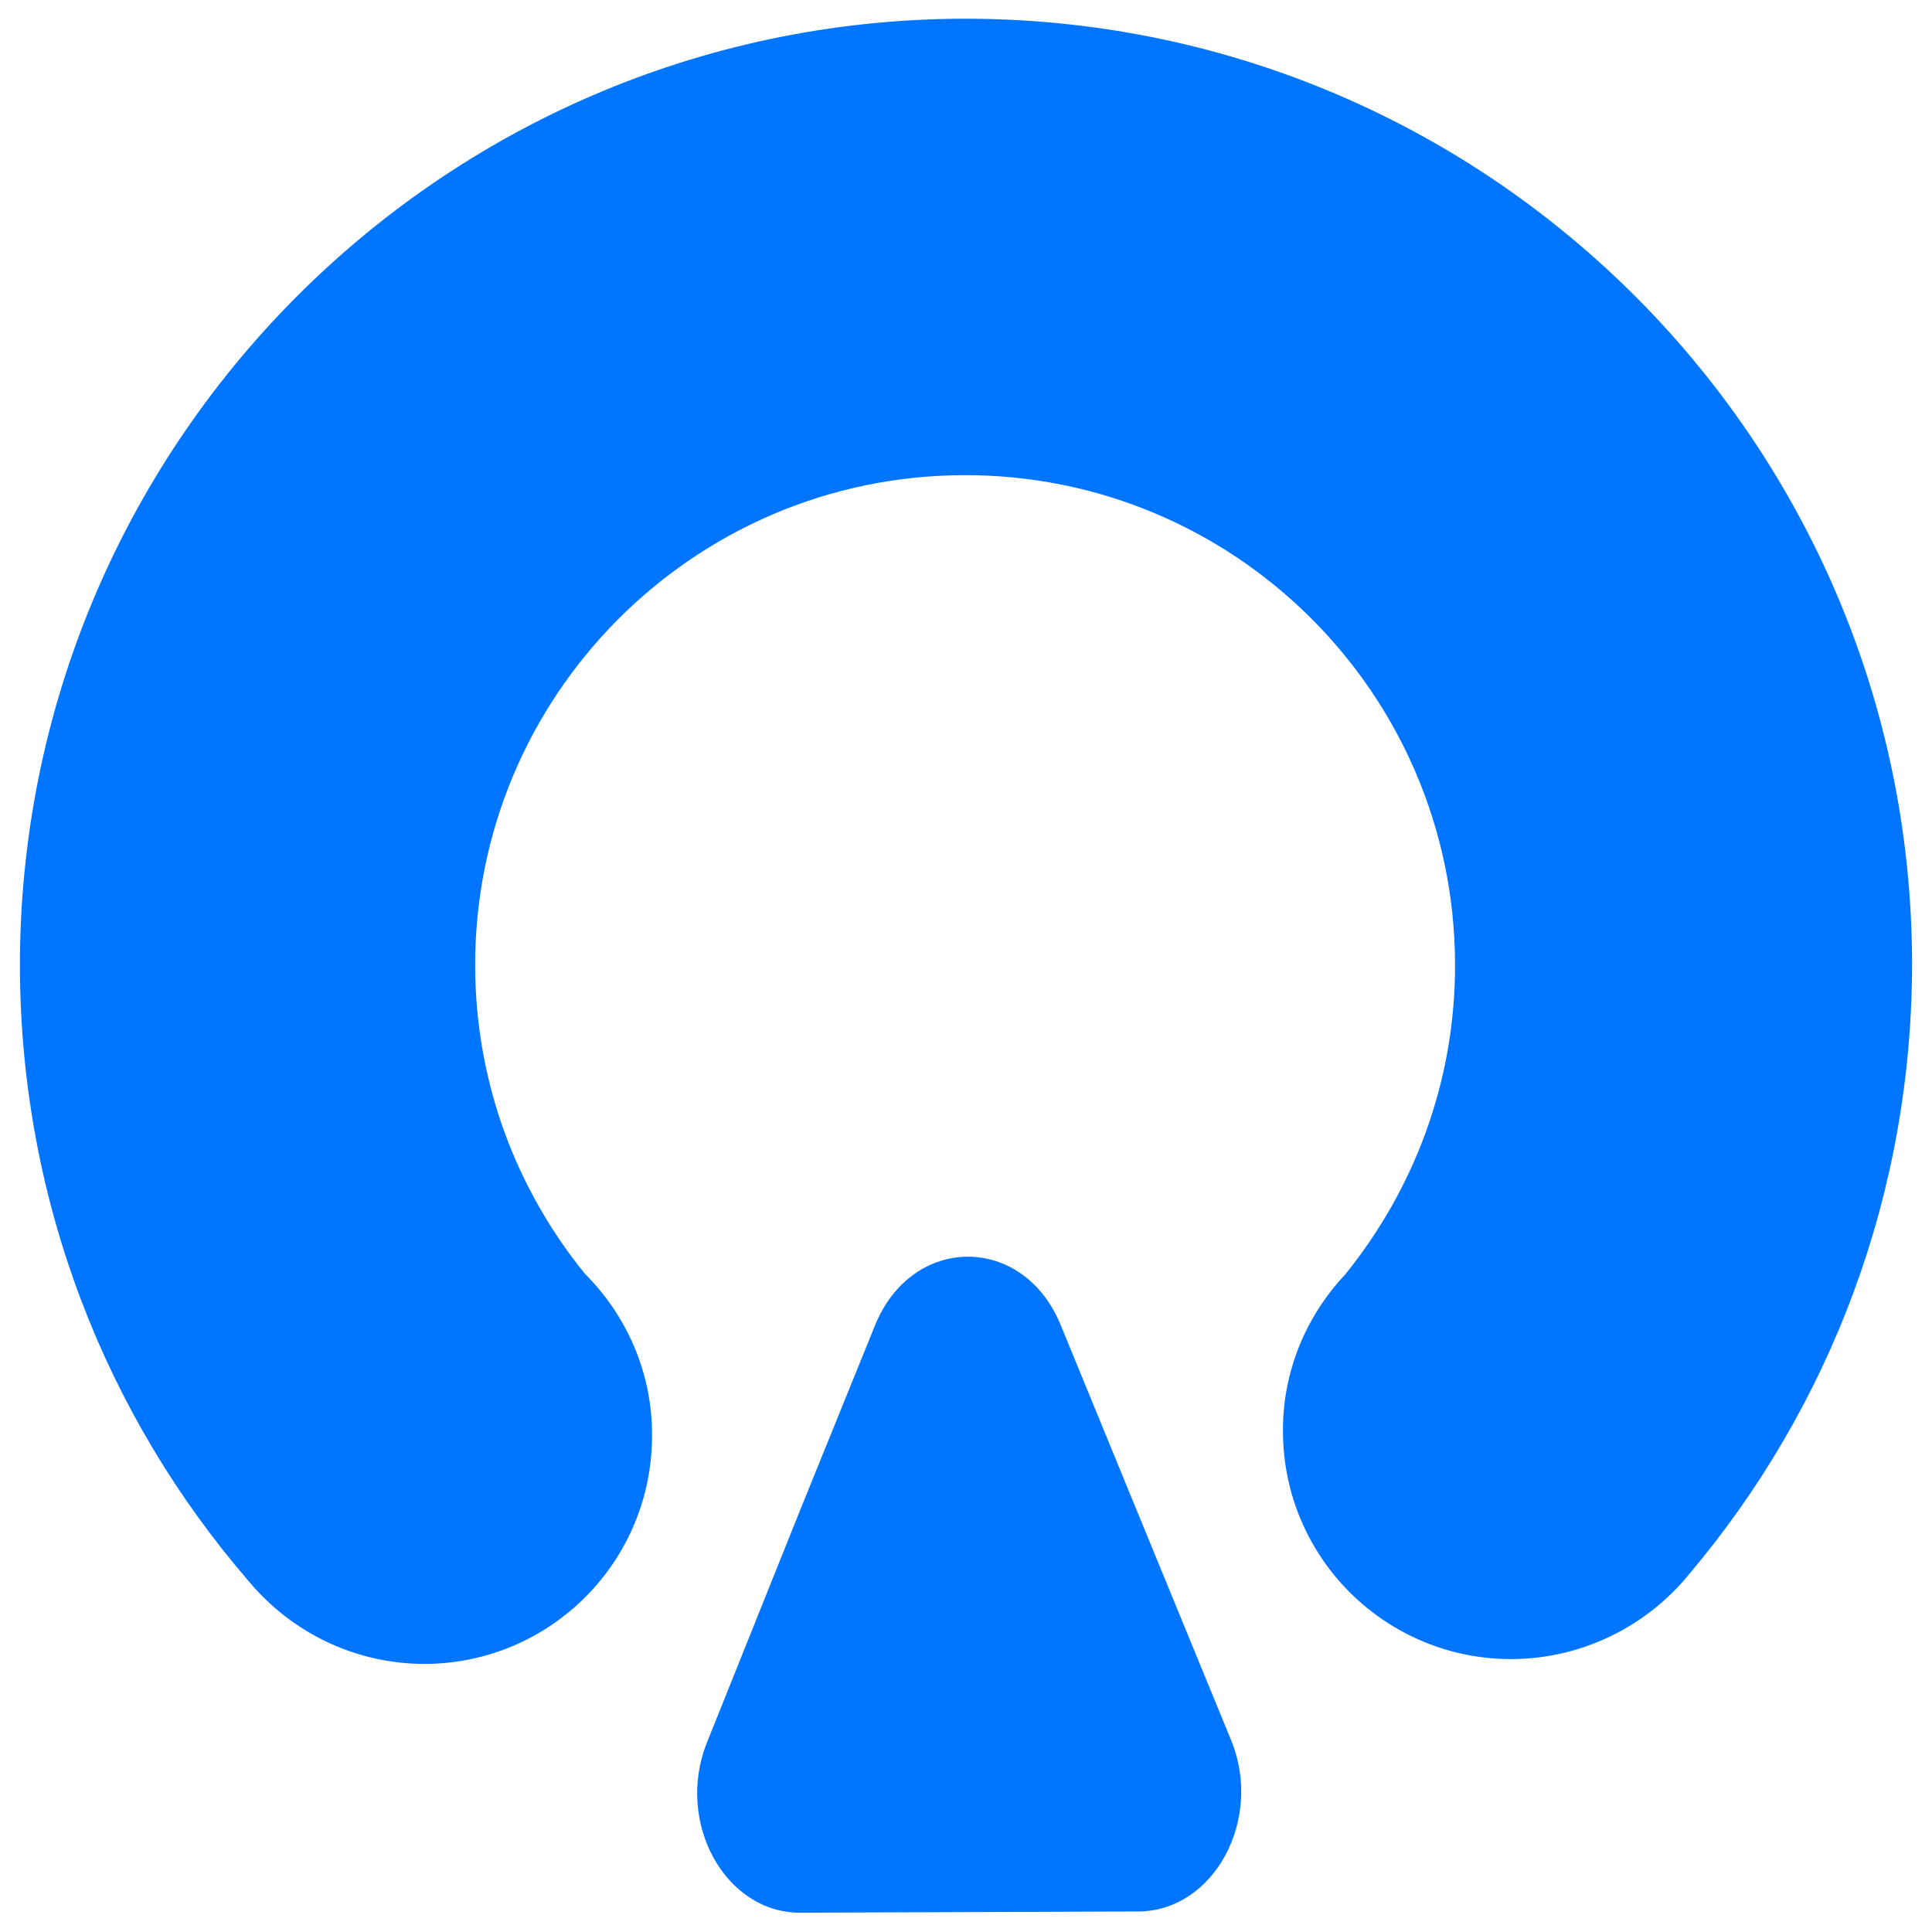
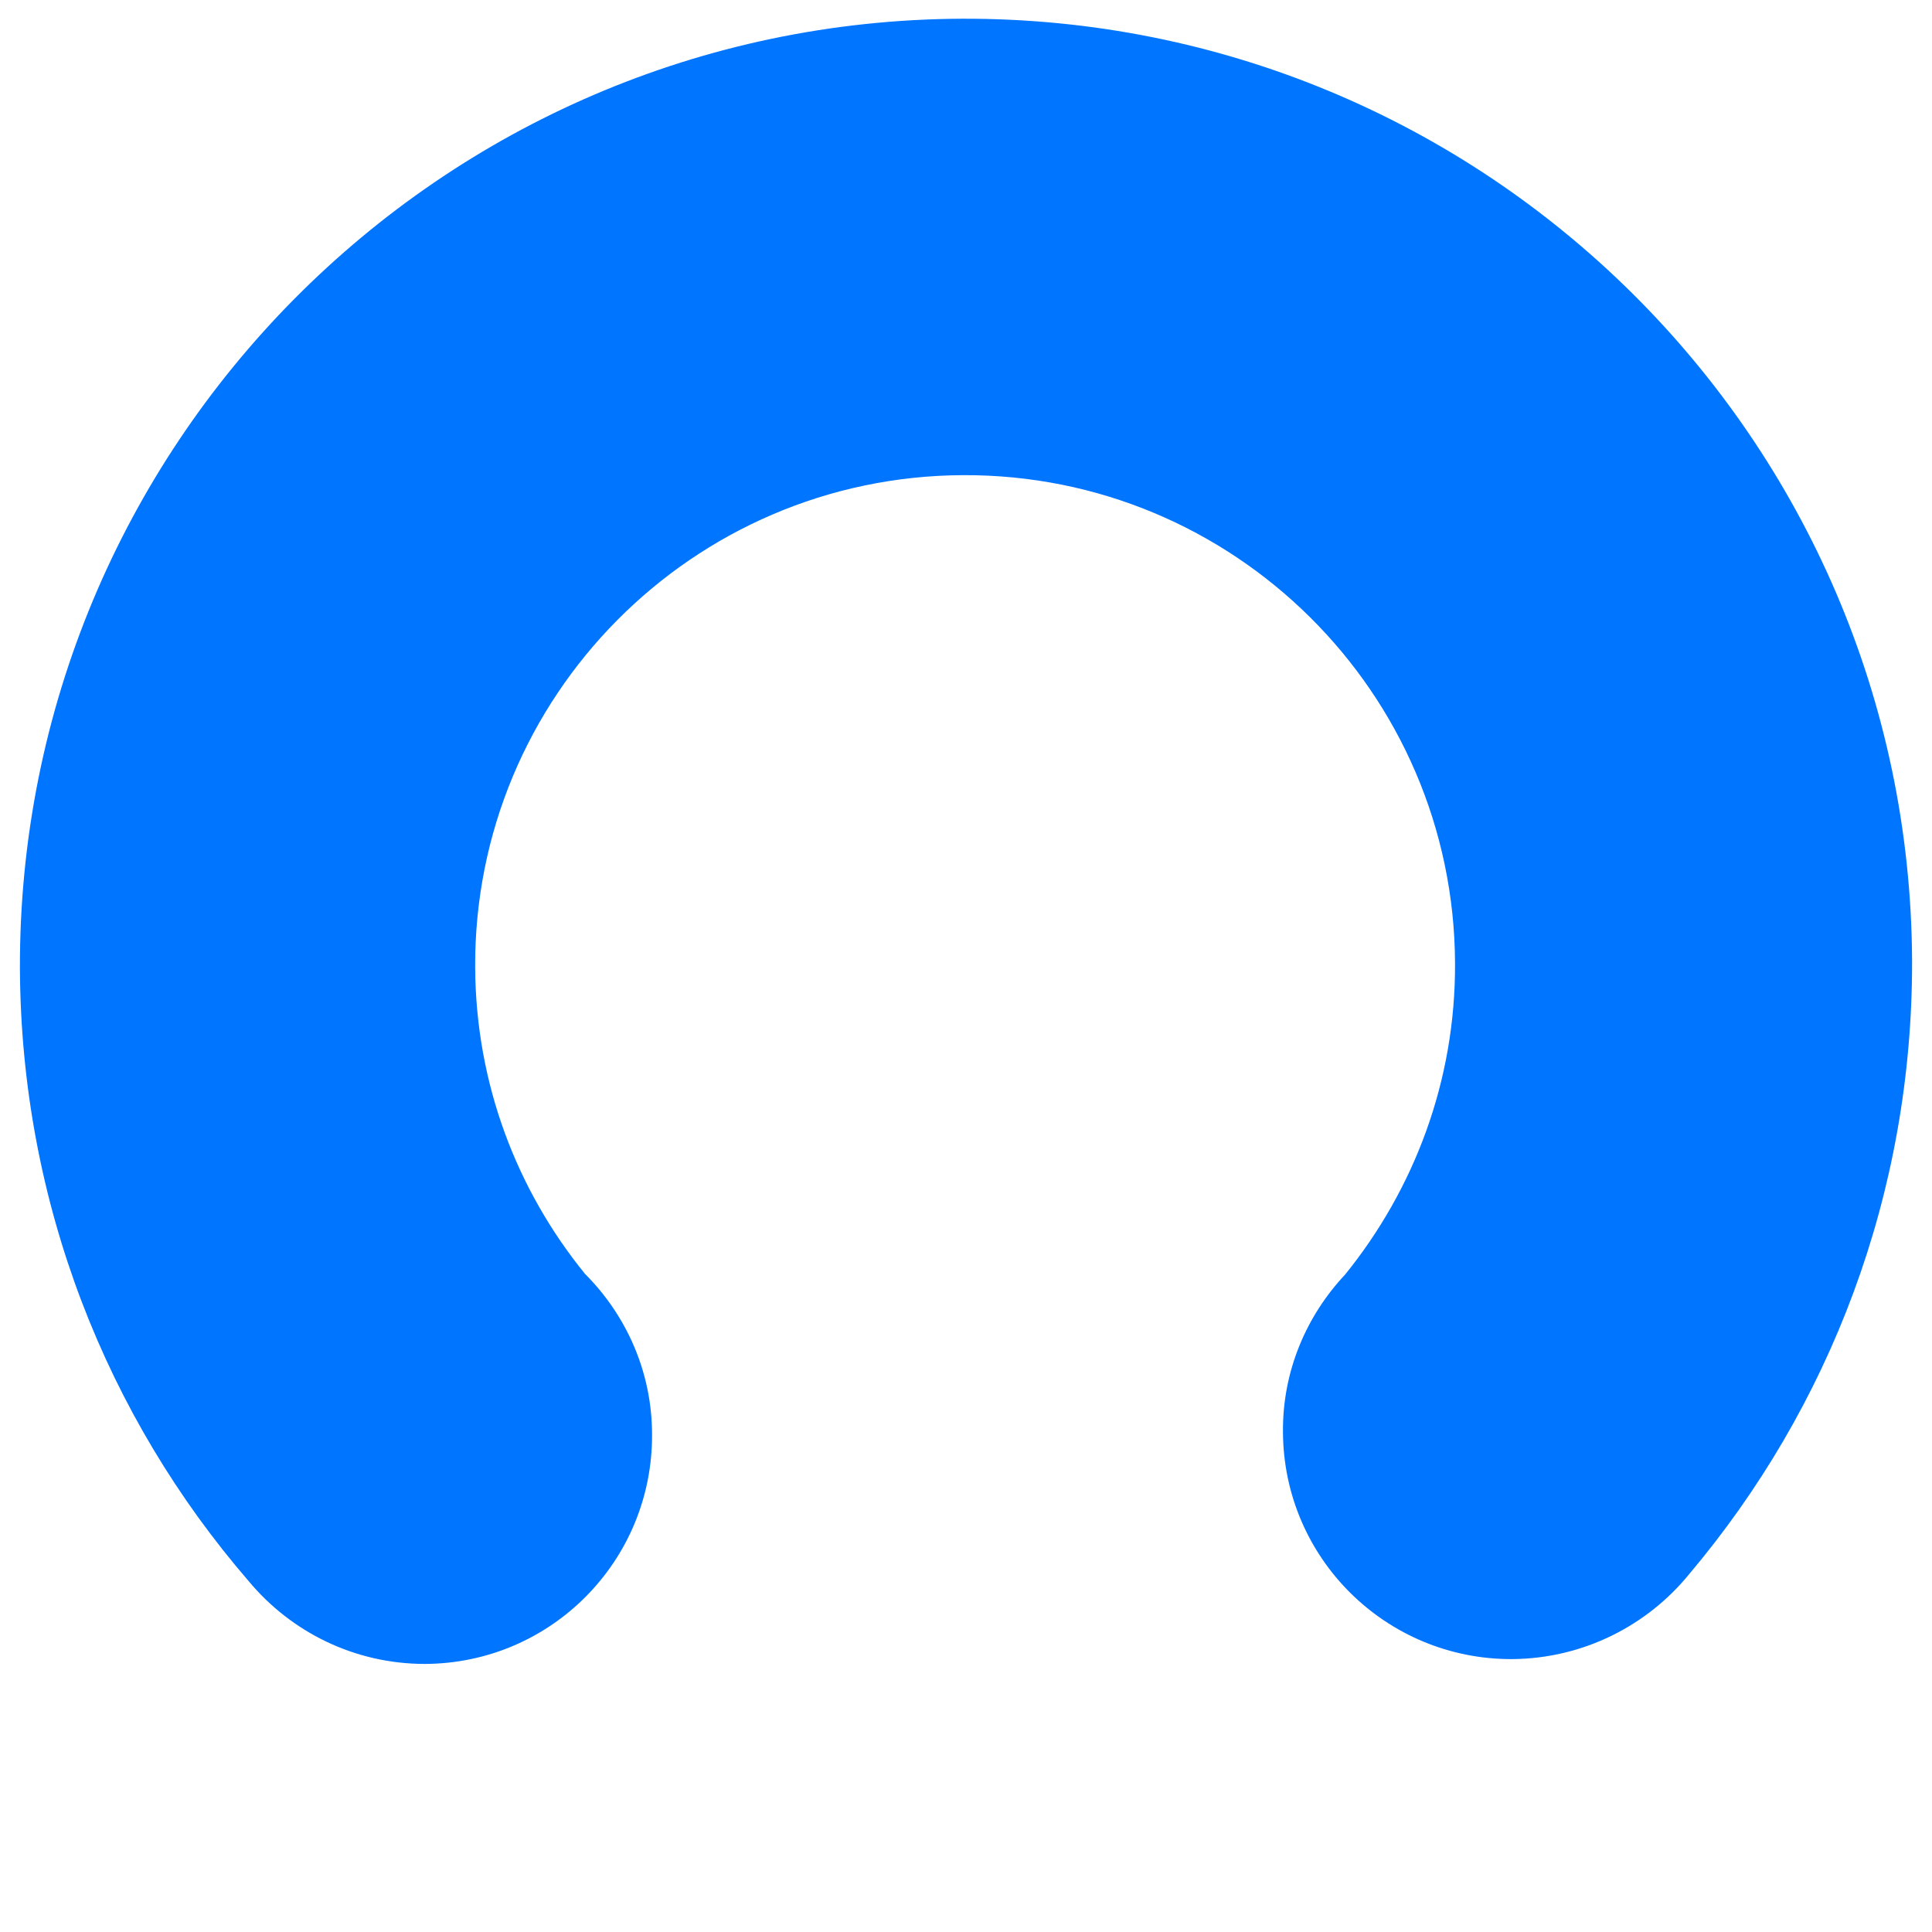
<svg xmlns="http://www.w3.org/2000/svg" version="1.1" id="Layer_1" x="0px" y="0px" viewBox="0 0 32 32" style="enable-background:new 0 0 32 32;" xml:space="preserve">
  <style type="text/css">
	.st0{fill:#0075FF;}
</style>
  <g>
    <g>
      <g>
        <path class="st0" d="M31.67,15.91c-0.04-8.65-7.08-15.63-15.74-15.6C7.28,0.35,0.3,7.4,0.33,16.05     c0.02,3.88,1.44,7.42,3.79,10.14l0,0c0.7,0.84,1.75,1.37,2.92,1.37c2.09-0.01,3.77-1.71,3.76-3.8c0-1.04-0.43-1.98-1.11-2.66l0,0     c-1.13-1.39-1.81-3.15-1.82-5.08c-0.02-4.48,3.6-8.13,8.08-8.15s8.13,3.6,8.15,8.08c0.01,1.96-0.68,3.75-1.82,5.16     c-0.64,0.68-1.04,1.6-1.03,2.61c0.01,2.09,1.71,3.77,3.8,3.76c1.18-0.01,2.24-0.56,2.93-1.41l0,0     C30.3,23.32,31.68,19.78,31.67,15.91z" />
      </g>
-       <path class="st0" d="M14.49,21.96c0.61-1.52,2.46-1.53,3.08-0.01l1.21,2.95l1.61,3.92c0.54,1.31-0.28,2.83-1.53,2.84l-2.8,0.01    l-2.8,0.01c-1.25,0.01-2.08-1.5-1.55-2.82l1.58-3.94L14.49,21.96z" />
    </g>
  </g>
</svg>